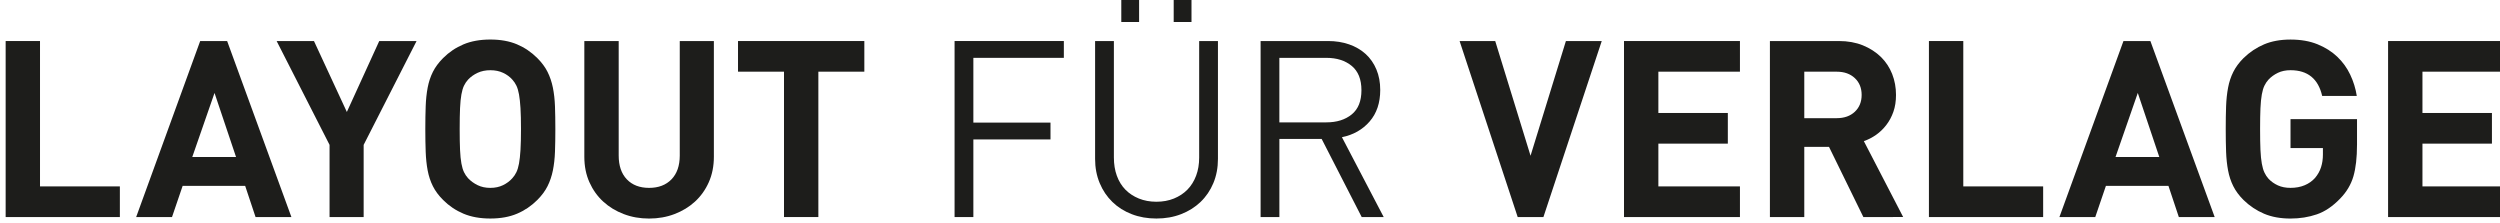
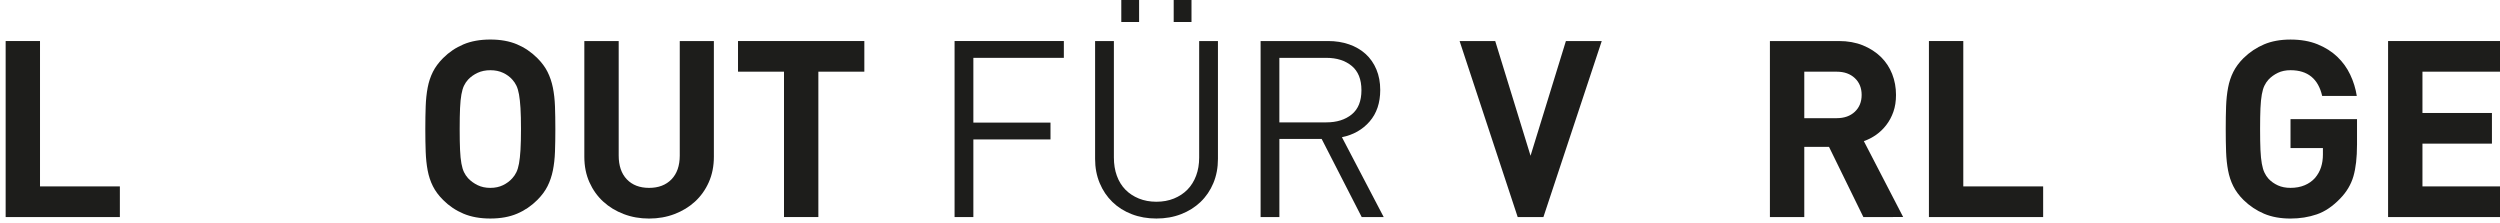
<svg xmlns="http://www.w3.org/2000/svg" version="1.1" id="Ebene_1" x="0px" y="0px" width="258px" height="23px" viewBox="0 0 258 23" enable-background="new 0 0 258 23" xml:space="preserve">
  <path fill="#1D1D1B" d="M57.312,13.317c0,0.867-0.012,1.65-0.038,2.348s-0.098,1.34-0.217,1.926  c-0.12,0.586-0.302,1.127-0.549,1.619c-0.246,0.494-0.6,0.969-1.059,1.428c-0.612,0.613-1.309,1.086-2.092,1.416  c-0.782,0.332-1.7,0.498-2.755,0.498c-1.054,0-1.977-0.166-2.768-0.498c-0.79-0.332-1.492-0.803-2.105-1.416  c-0.459-0.459-0.812-0.934-1.058-1.428c-0.246-0.492-0.426-1.033-0.536-1.619c-0.111-0.586-0.178-1.229-0.204-1.926  c-0.025-0.697-0.039-1.48-0.039-2.348s0.014-1.651,0.039-2.348c0.025-0.697,0.093-1.34,0.204-1.926  c0.111-0.587,0.29-1.127,0.536-1.621c0.246-0.492,0.599-0.969,1.058-1.429c0.612-0.612,1.314-1.084,2.105-1.416  c0.792-0.332,1.714-0.497,2.768-0.497c1.055,0,1.973,0.166,2.755,0.497c0.783,0.332,1.479,0.804,2.092,1.416  c0.46,0.46,0.813,0.935,1.059,1.429c0.246,0.493,0.429,1.033,0.549,1.621c0.119,0.586,0.191,1.229,0.217,1.926  C57.299,11.667,57.312,12.45,57.312,13.317 M53.766,13.317c0-0.867-0.017-1.586-0.051-2.156c-0.034-0.568-0.086-1.041-0.153-1.416  c-0.068-0.374-0.158-0.676-0.268-0.904c-0.111-0.23-0.251-0.438-0.421-0.625c-0.255-0.289-0.574-0.523-0.956-0.701  c-0.383-0.18-0.821-0.269-1.314-0.269s-0.931,0.091-1.314,0.269c-0.382,0.178-0.71,0.412-0.983,0.701  c-0.169,0.187-0.31,0.395-0.421,0.625c-0.111,0.229-0.2,0.53-0.267,0.904c-0.068,0.374-0.115,0.846-0.141,1.416  c-0.025,0.57-0.038,1.289-0.038,2.156s0.013,1.586,0.038,2.156c0.026,0.568,0.073,1.037,0.141,1.402  c0.067,0.365,0.156,0.662,0.267,0.893c0.111,0.23,0.251,0.439,0.421,0.625c0.272,0.291,0.6,0.527,0.983,0.715  c0.383,0.188,0.82,0.281,1.314,0.281s0.931-0.094,1.314-0.281c0.382-0.188,0.701-0.426,0.956-0.715  c0.17-0.186,0.311-0.395,0.421-0.625c0.111-0.229,0.2-0.525,0.268-0.893c0.067-0.365,0.119-0.834,0.153-1.402  C53.749,14.903,53.766,14.185,53.766,13.317" />
  <path fill="#1D1D1B" d="M73.672,16.175c0,0.969-0.175,1.846-0.523,2.627c-0.348,0.783-0.825,1.451-1.428,2.004  c-0.604,0.553-1.31,0.982-2.118,1.287c-0.808,0.307-1.68,0.461-2.615,0.461c-0.936,0-1.808-0.152-2.615-0.461  c-0.808-0.305-1.514-0.734-2.118-1.287s-1.08-1.221-1.429-2.004c-0.349-0.781-0.523-1.658-0.523-2.627V4.235h3.546v11.812  c0,1.055,0.28,1.875,0.842,2.463c0.562,0.586,1.327,0.879,2.296,0.879c0.969,0,1.739-0.293,2.309-0.879  c0.569-0.588,0.855-1.408,0.855-2.463V4.235h3.52L73.672,16.175C73.671,16.175,73.672,16.175,73.672,16.175z" />
  <polygon fill="#1D1D1B" points="84.455,7.397 84.455,22.399 80.909,22.399 80.909,7.397 76.163,7.397 76.163,4.235 89.2,4.235   89.2,7.397 " />
  <polygon fill="#1D1D1B" points="100.451,5.97 100.451,12.653 108.411,12.653 108.411,14.39 100.451,14.39 100.451,22.401   98.512,22.401 98.512,4.234 109.789,4.234 109.789,5.97 " />
  <path fill="#1D1D1B" d="M125.692,16.403c0,0.902-0.156,1.73-0.471,2.488c-0.314,0.756-0.758,1.406-1.326,1.951  c-0.571,0.545-1.242,0.965-2.016,1.262c-0.773,0.299-1.619,0.447-2.539,0.447c-0.919,0-1.764-0.148-2.539-0.447  c-0.774-0.297-1.441-0.717-2.001-1.262c-0.562-0.545-1-1.195-1.314-1.951c-0.315-0.758-0.472-1.586-0.472-2.488V4.235h1.939v12.016  c0,0.699,0.101,1.328,0.306,1.889c0.204,0.562,0.497,1.037,0.88,1.43c0.381,0.391,0.846,0.695,1.389,0.918  c0.546,0.221,1.148,0.332,1.812,0.332s1.268-0.111,1.812-0.332c0.543-0.223,1.008-0.527,1.39-0.918  c0.384-0.393,0.681-0.867,0.894-1.43c0.213-0.561,0.318-1.189,0.318-1.889V4.235h1.938V16.403L125.692,16.403z M115.718-0.001h1.837  v2.27h-1.837V-0.001z M121.125-0.001h1.837v2.27h-1.837V-0.001z" />
  <path fill="#1D1D1B" d="M140.528,22.401l-4.133-8.062h-4.363v8.062h-1.938V4.235h6.965c0.779,0,1.504,0.113,2.168,0.344  c0.662,0.23,1.23,0.562,1.709,0.995c0.475,0.435,0.846,0.965,1.109,1.595c0.264,0.629,0.395,1.336,0.395,2.117  c0,1.327-0.365,2.412-1.096,3.254c-0.732,0.842-1.686,1.381-2.857,1.619l4.311,8.242H140.528z M140.501,9.312  c0-1.123-0.336-1.961-1.008-2.514s-1.543-0.828-2.615-0.828h-4.848v6.658h4.848c1.072,0,1.943-0.271,2.615-0.817  C140.165,11.269,140.501,10.435,140.501,9.312" />
  <polygon fill="#1D1D1B" points="159.28,22.401 156.626,22.401 150.63,4.235 154.306,4.235 157.952,16.073 161.601,4.235   165.3,4.235 " />
-   <polygon fill="#1D1D1B" points="167.597,22.401 167.597,4.235 179.562,4.235 179.562,7.397 171.144,7.397 171.144,11.659   178.312,11.659 178.312,14.823 171.144,14.823 171.144,19.237 179.562,19.237 179.562,22.401 " />
  <path fill="#1D1D1B" d="M192.3,22.401l-3.547-7.246h-2.551v7.246h-3.547V4.235h7.119c0.918,0,1.742,0.148,2.475,0.445  c0.73,0.299,1.352,0.699,1.863,1.199c0.51,0.502,0.896,1.09,1.16,1.76c0.264,0.674,0.395,1.392,0.395,2.156  c0,0.647-0.088,1.225-0.268,1.735c-0.178,0.511-0.422,0.966-0.729,1.364c-0.305,0.4-0.658,0.74-1.057,1.021  c-0.4,0.281-0.822,0.496-1.264,0.65l4.057,7.832L192.3,22.401L192.3,22.401z M192.122,9.796c0-0.714-0.234-1.291-0.703-1.734  c-0.469-0.442-1.094-0.664-1.875-0.664h-3.342v4.797h3.342c0.781,0,1.406-0.221,1.875-0.663  C191.888,11.089,192.122,10.511,192.122,9.796" />
  <polygon fill="#1D1D1B" points="199.065,22.401 199.065,4.235 202.612,4.235 202.612,19.237 210.853,19.237 210.853,22.401 " />
-   <path fill="#1D1D1B" d="M224.856,22.401l-1.072-3.217h-6.455l-1.098,3.217h-3.699l6.609-18.166h2.779l6.635,18.166H224.856z   M220.62,9.593l-2.297,6.607h4.516L220.62,9.593z" />
  <path fill="#1D1D1B" d="M243.243,14.95c0,1.309-0.123,2.389-0.369,3.24c-0.248,0.852-0.701,1.615-1.363,2.297  c-0.768,0.799-1.57,1.344-2.412,1.633s-1.746,0.434-2.719,0.434c-1.035,0-1.947-0.166-2.729-0.498s-1.488-0.803-2.119-1.416  c-0.459-0.459-0.811-0.934-1.057-1.428c-0.248-0.492-0.426-1.033-0.537-1.619s-0.18-1.229-0.205-1.926  c-0.025-0.699-0.037-1.48-0.037-2.348s0.012-1.651,0.037-2.348c0.025-0.697,0.094-1.34,0.205-1.926  c0.111-0.588,0.289-1.127,0.537-1.621c0.246-0.492,0.598-0.97,1.057-1.429c0.629-0.612,1.336-1.085,2.119-1.416  c0.781-0.332,1.693-0.497,2.729-0.497c1.057,0,1.982,0.162,2.781,0.485s1.48,0.752,2.043,1.288c0.562,0.535,1.008,1.152,1.338,1.849  c0.332,0.698,0.559,1.429,0.678,2.194h-3.572c-0.408-1.77-1.496-2.653-3.266-2.653c-0.492,0-0.928,0.089-1.301,0.269  c-0.375,0.179-0.699,0.412-0.971,0.701c-0.17,0.188-0.311,0.396-0.42,0.625c-0.113,0.229-0.201,0.531-0.27,0.905  c-0.066,0.374-0.115,0.847-0.141,1.416c-0.025,0.571-0.037,1.288-0.037,2.157c0,0.865,0.012,1.584,0.037,2.154  s0.074,1.041,0.141,1.416c0.068,0.375,0.156,0.682,0.27,0.918c0.109,0.238,0.25,0.451,0.42,0.639  c0.271,0.289,0.596,0.518,0.971,0.688c0.373,0.17,0.807,0.254,1.301,0.254c0.543,0,1.027-0.088,1.455-0.268  c0.426-0.178,0.781-0.428,1.072-0.752c0.287-0.34,0.496-0.711,0.623-1.111c0.129-0.398,0.193-0.838,0.193-1.312V15.28h-3.344v-2.984  h6.863v2.654H243.243z" />
  <polygon fill="#1D1D1B" points="246.45,22.401 246.45,4.235 258.417,4.235 258.417,7.397 249.997,7.397 249.997,11.659   257.167,11.659 257.167,14.823 249.997,14.823 249.997,19.237 258.417,19.237 258.417,22.401 " />
  <polygon fill="#1D1D1B" points="0.583,22.401 0.583,4.235 4.129,4.235 4.129,19.237 12.37,19.237 12.37,22.401 " />
-   <path fill="#1D1D1B" d="M26.374,22.401l-1.072-3.217h-6.454l-1.097,3.217h-3.7l6.608-18.166h2.781l6.633,18.166H26.374z   M22.139,9.593L19.843,16.2h4.516L22.139,9.593z" />
-   <polygon fill="#1D1D1B" points="37.529,14.95 37.529,22.401 34.01,22.401 34.01,14.95 28.549,4.235 32.401,4.235 35.795,11.555   39.138,4.235 42.99,4.235 " />
</svg>